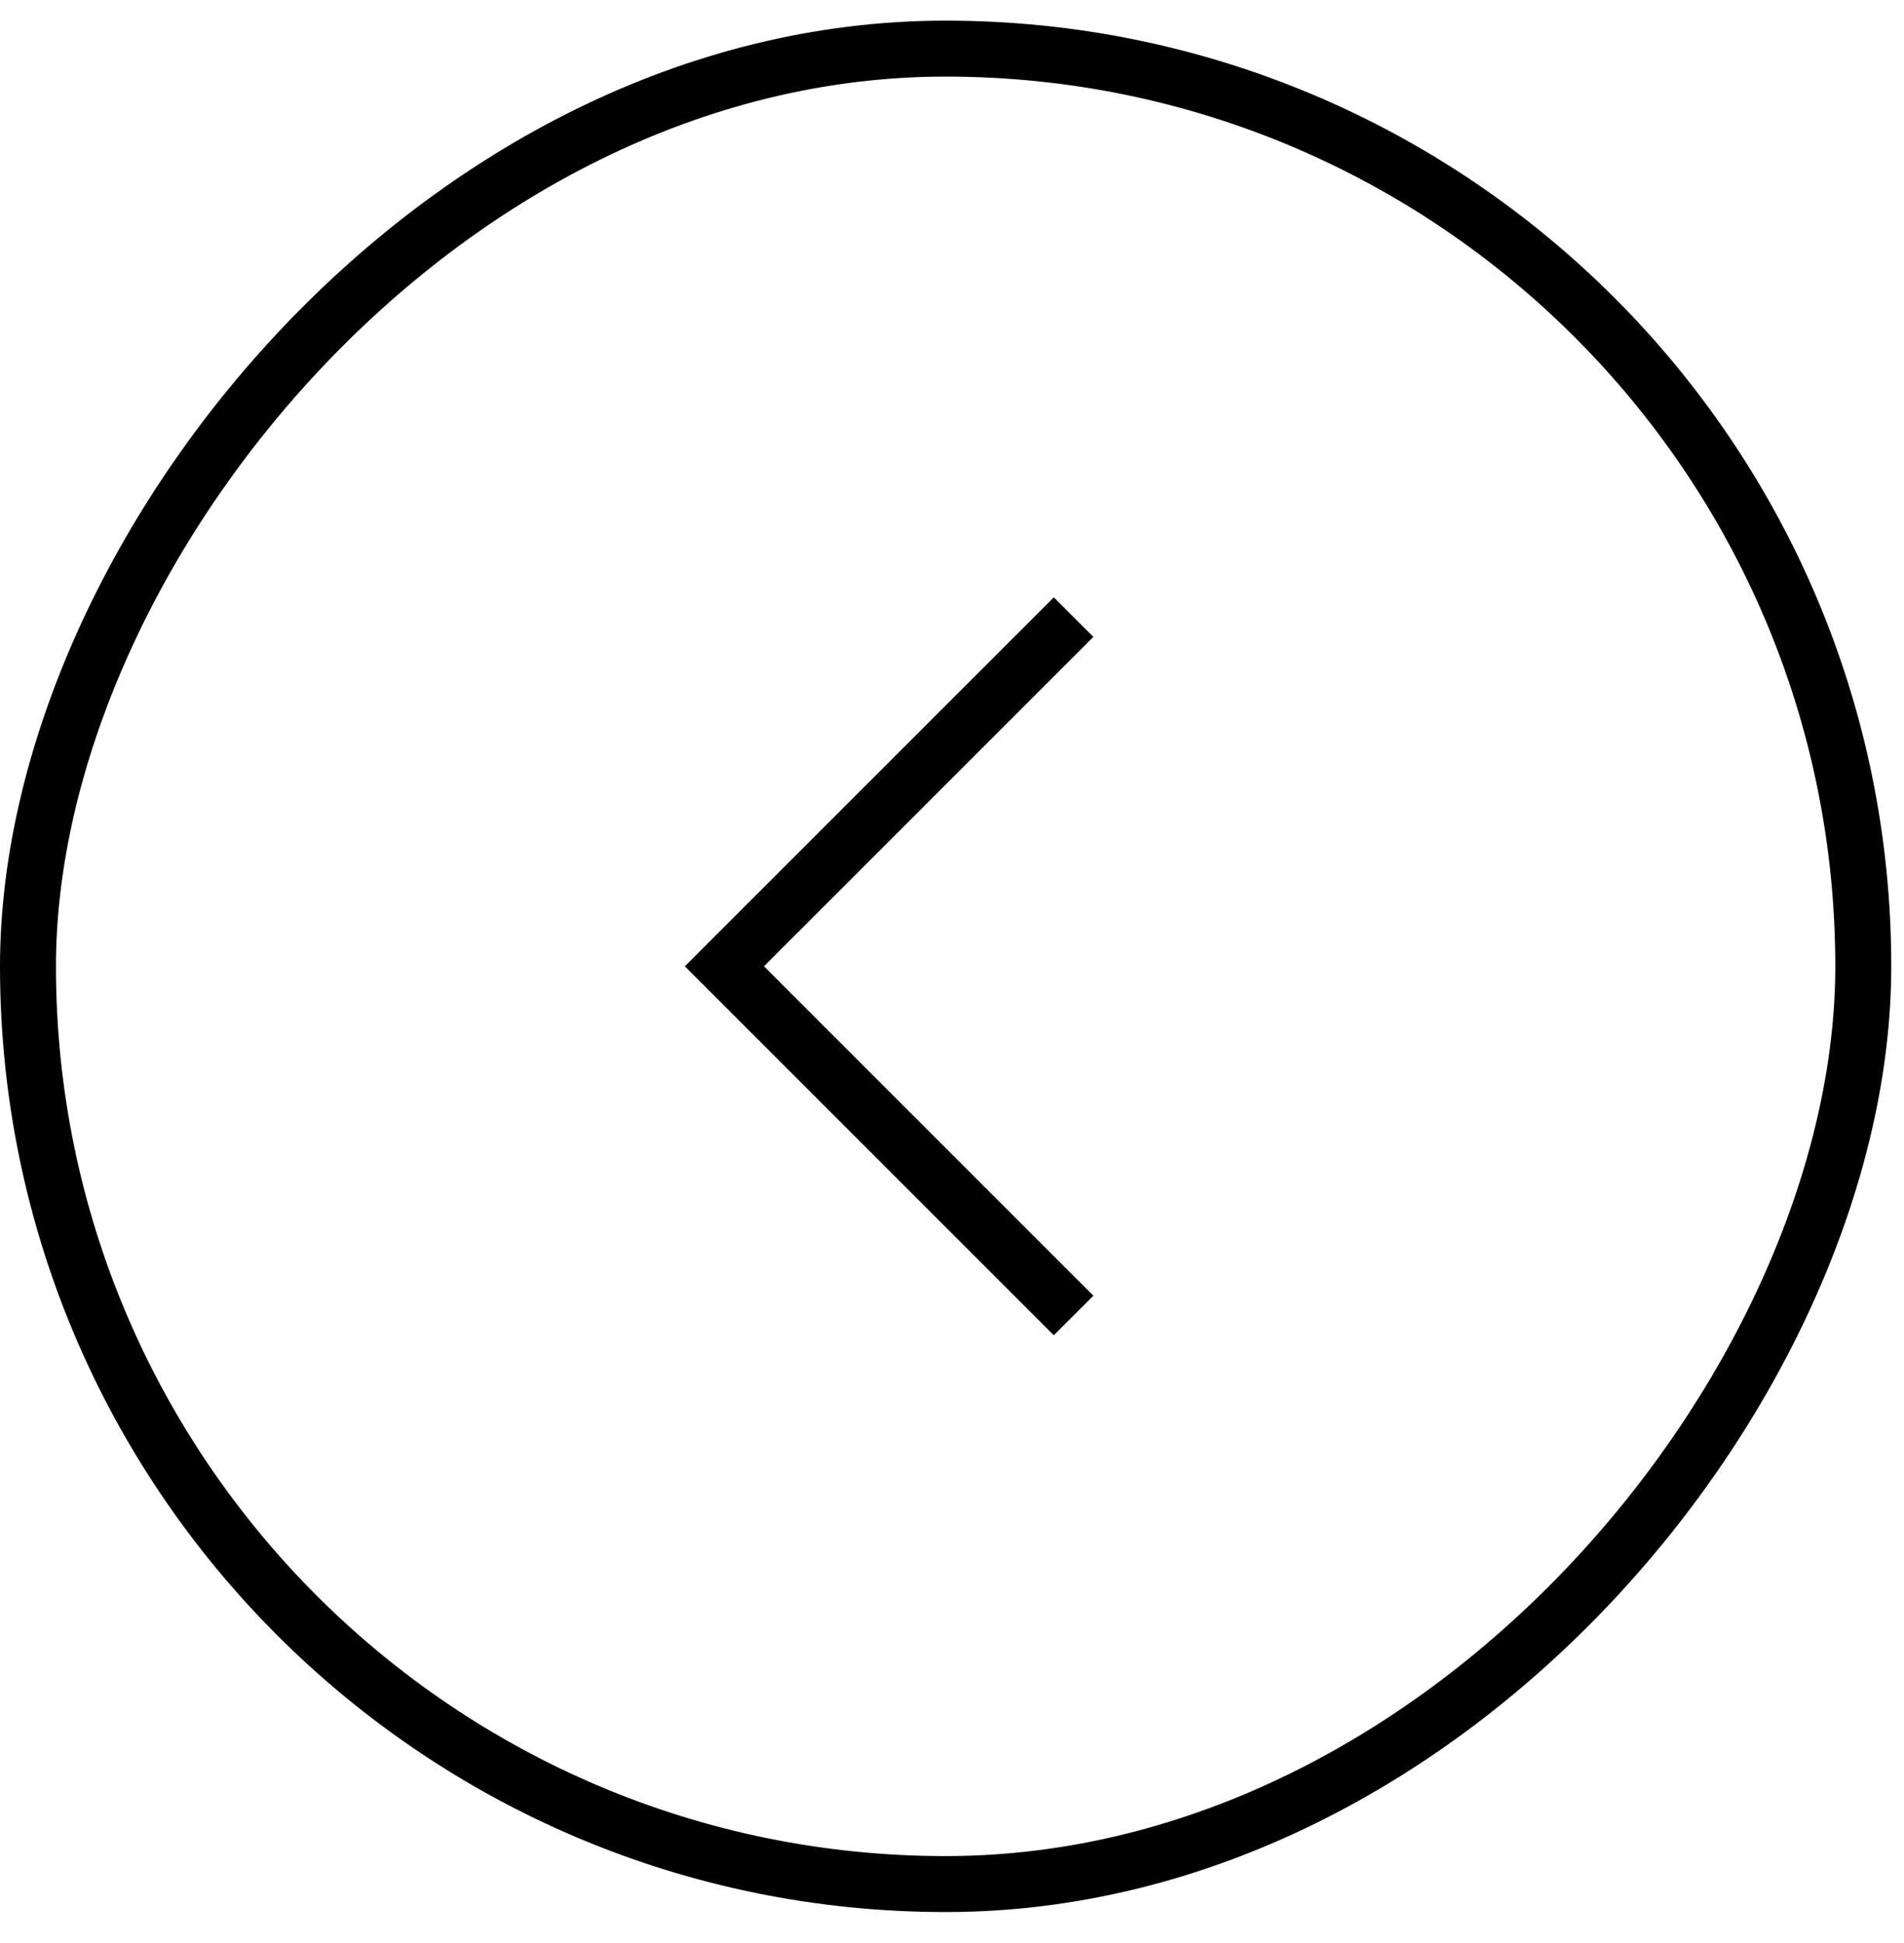
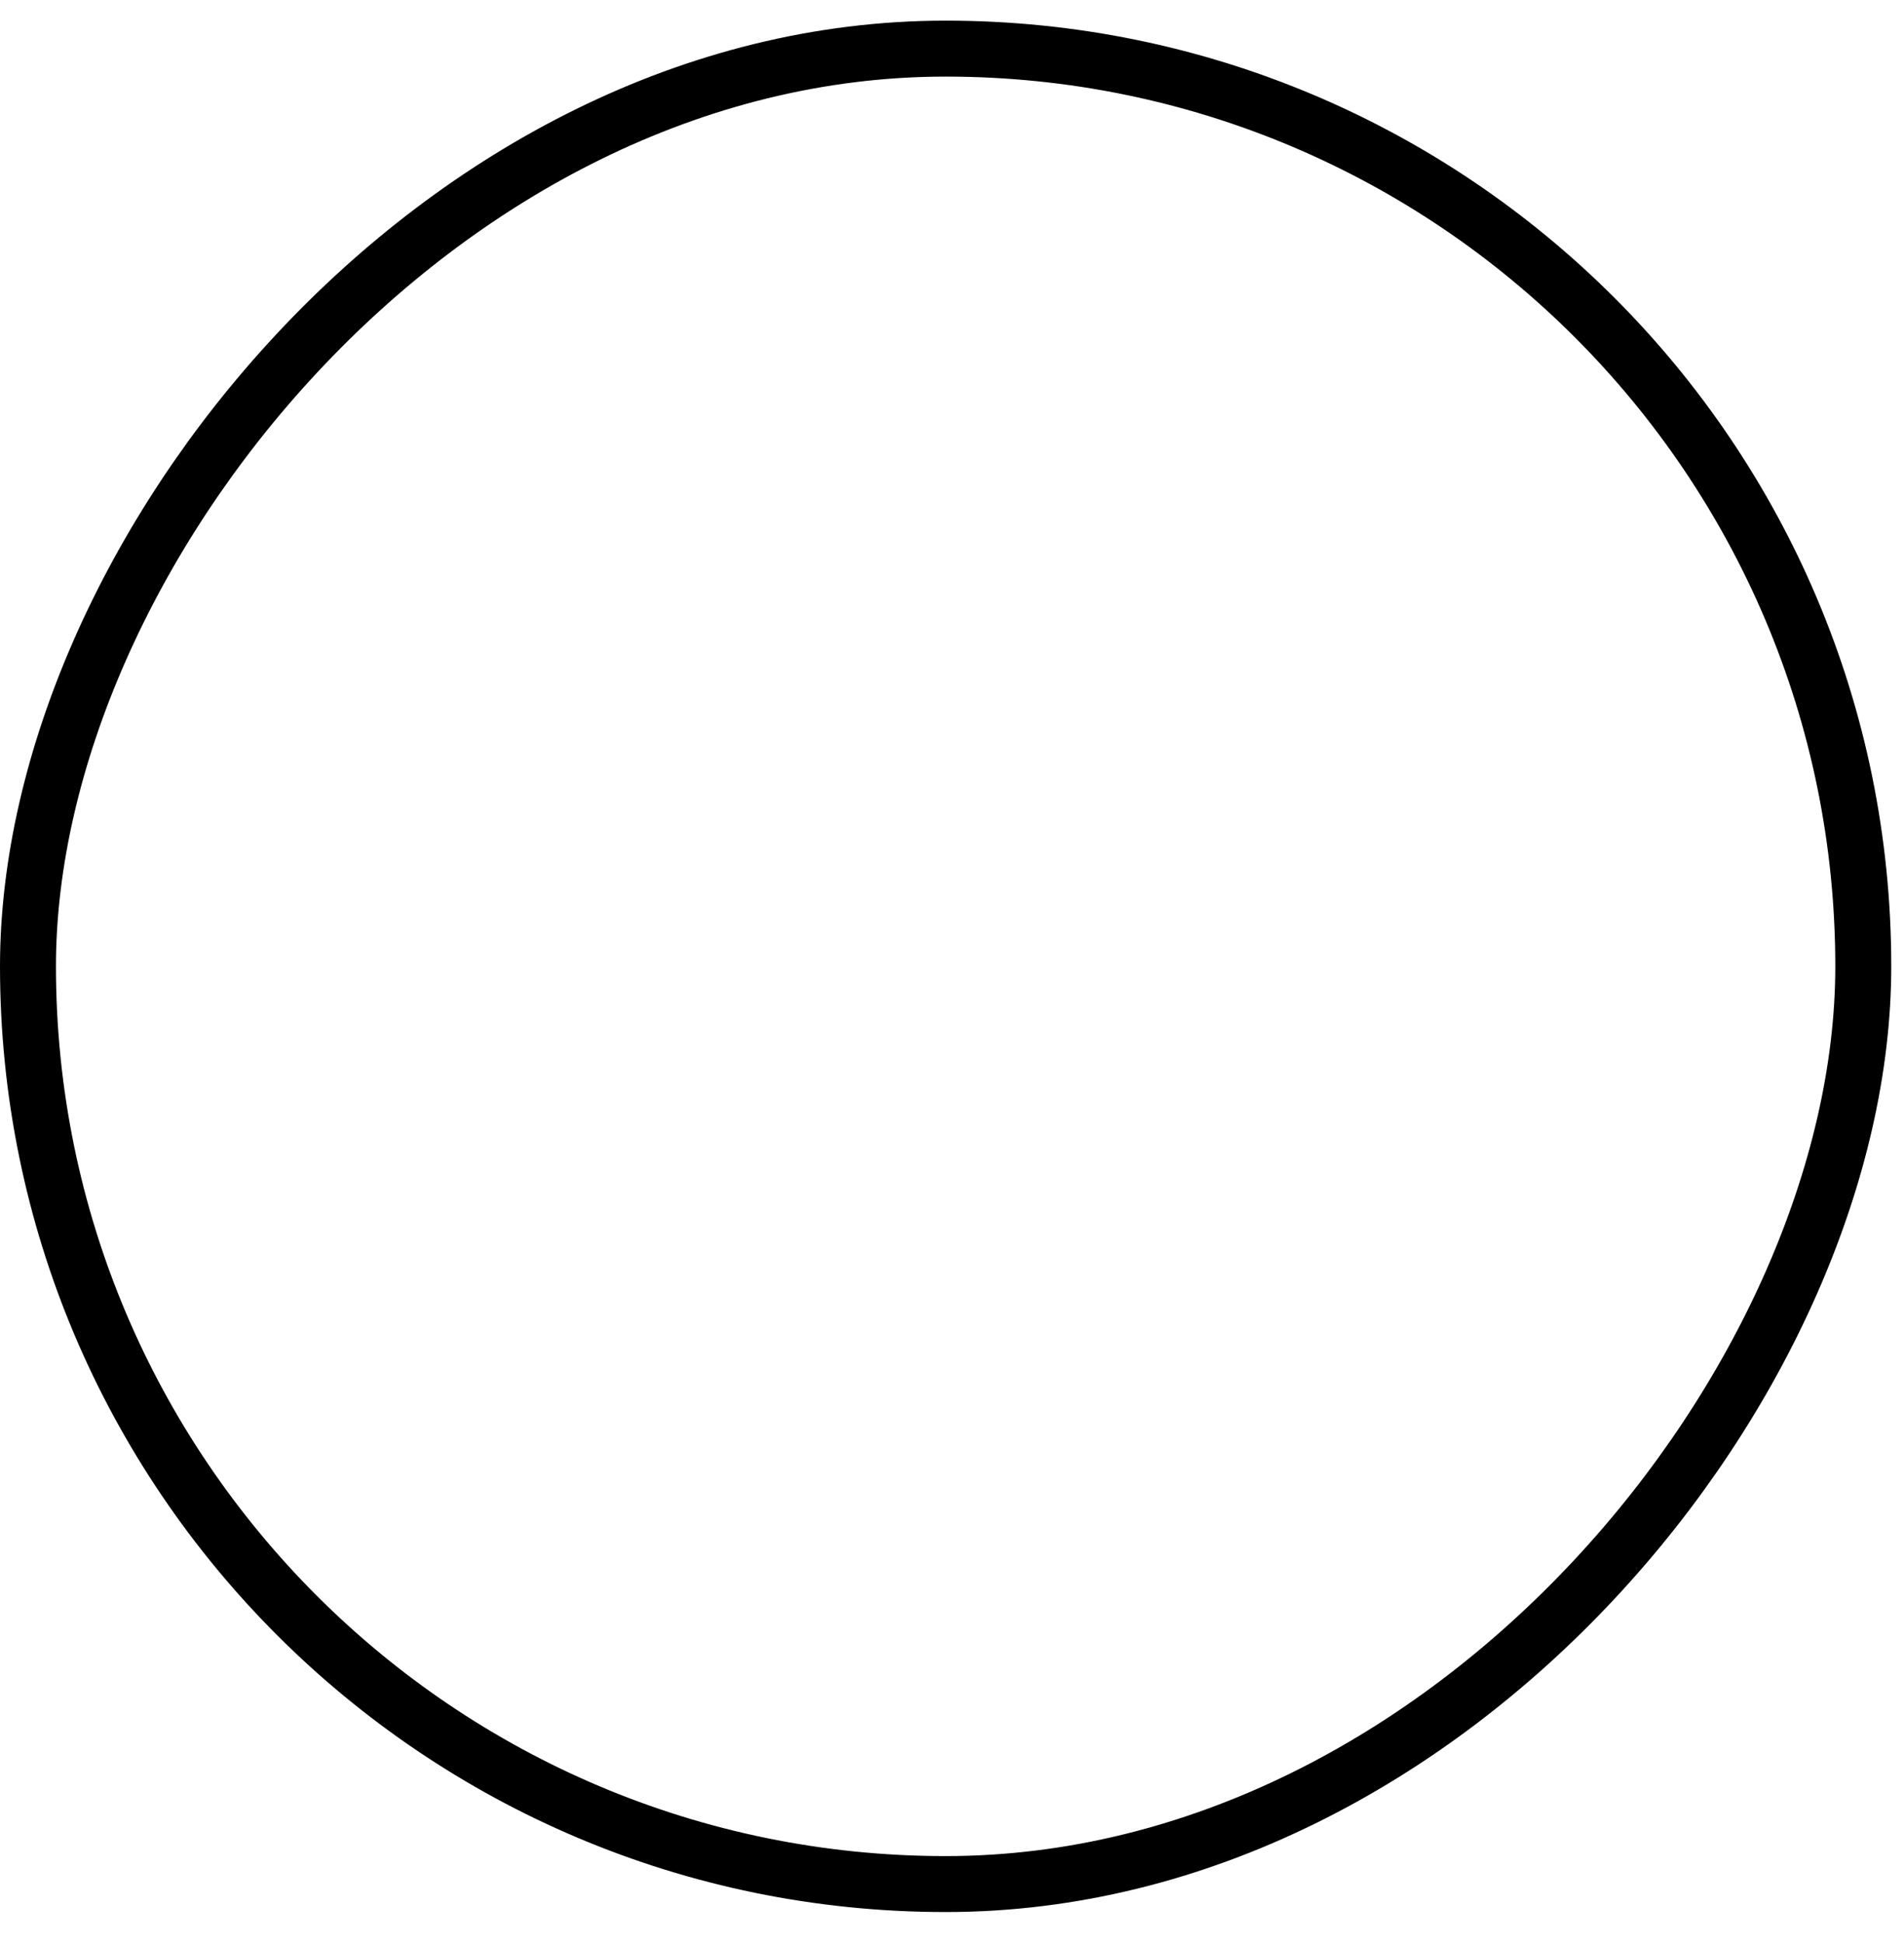
<svg xmlns="http://www.w3.org/2000/svg" width="49" height="50" viewBox="0 0 49 50" fill="none">
  <rect x="-0.72" y="0.72" width="47.232" height="47.232" rx="23.616" transform="matrix(-1 0 0 1 47.232 0.531)" stroke="black" stroke-width="1.44" />
-   <path d="M27.629 33.852L18.643 24.866L27.629 15.881" stroke="black" stroke-width="1.44" />
</svg>